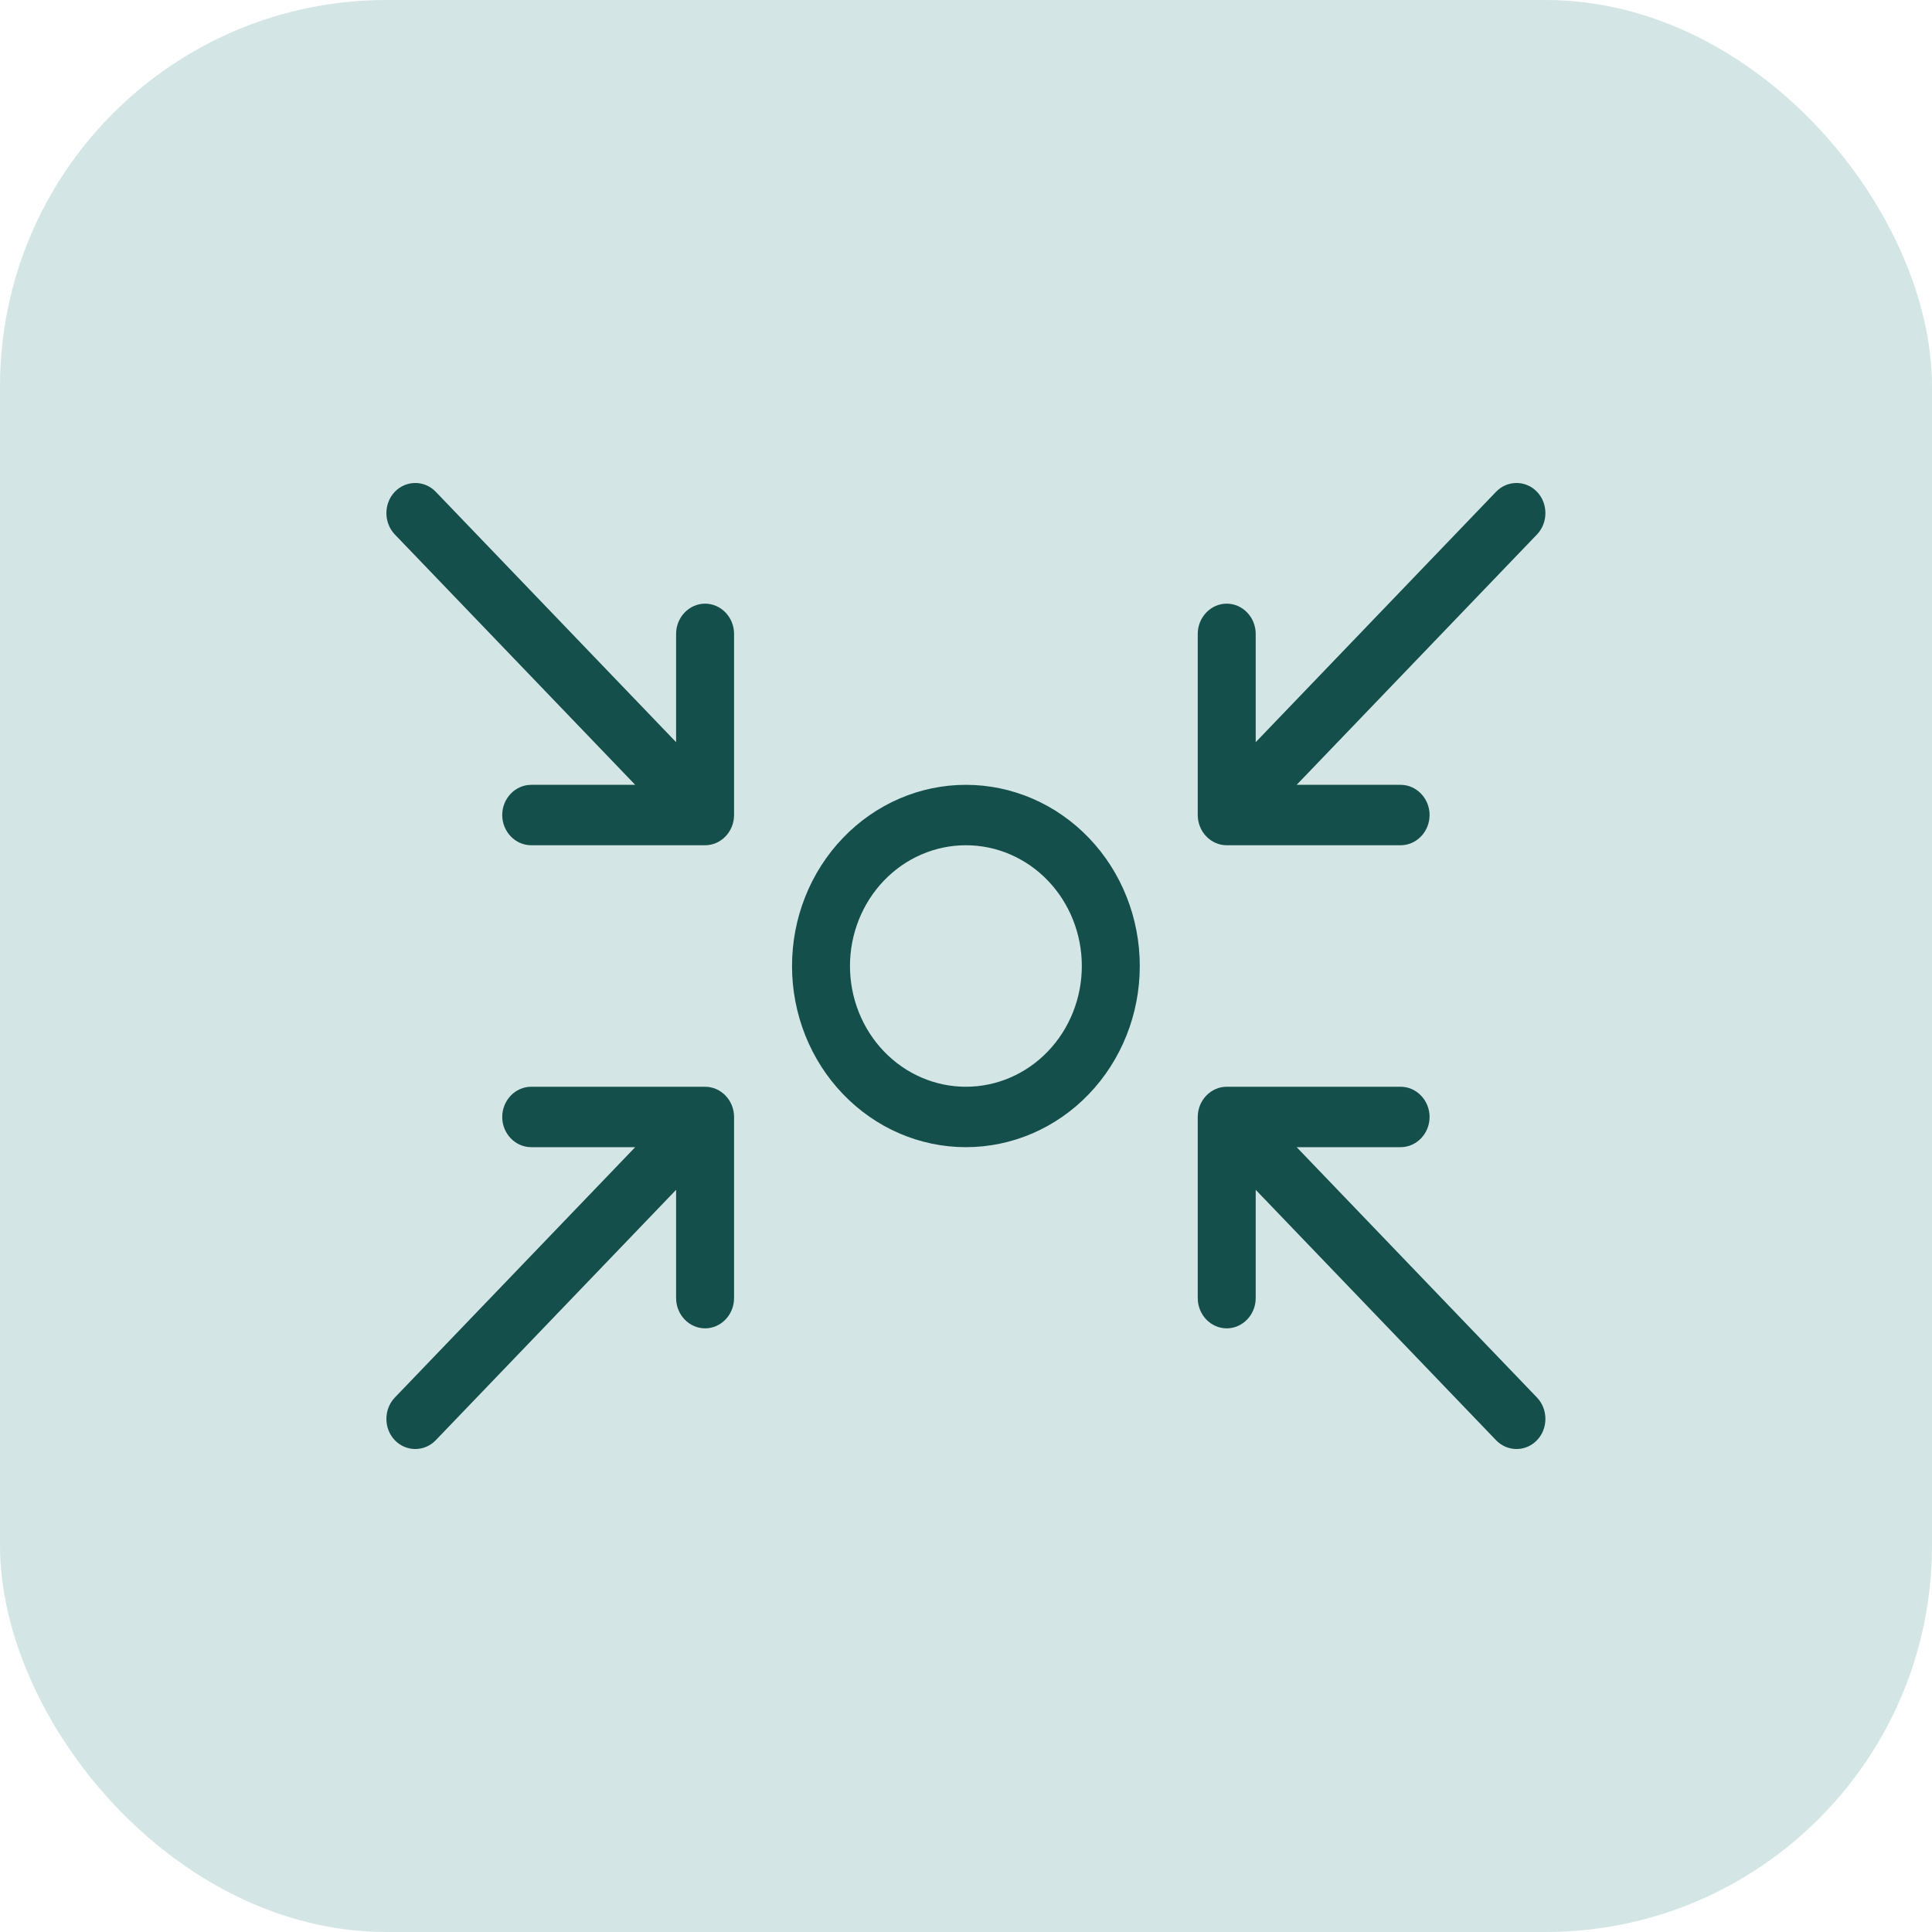
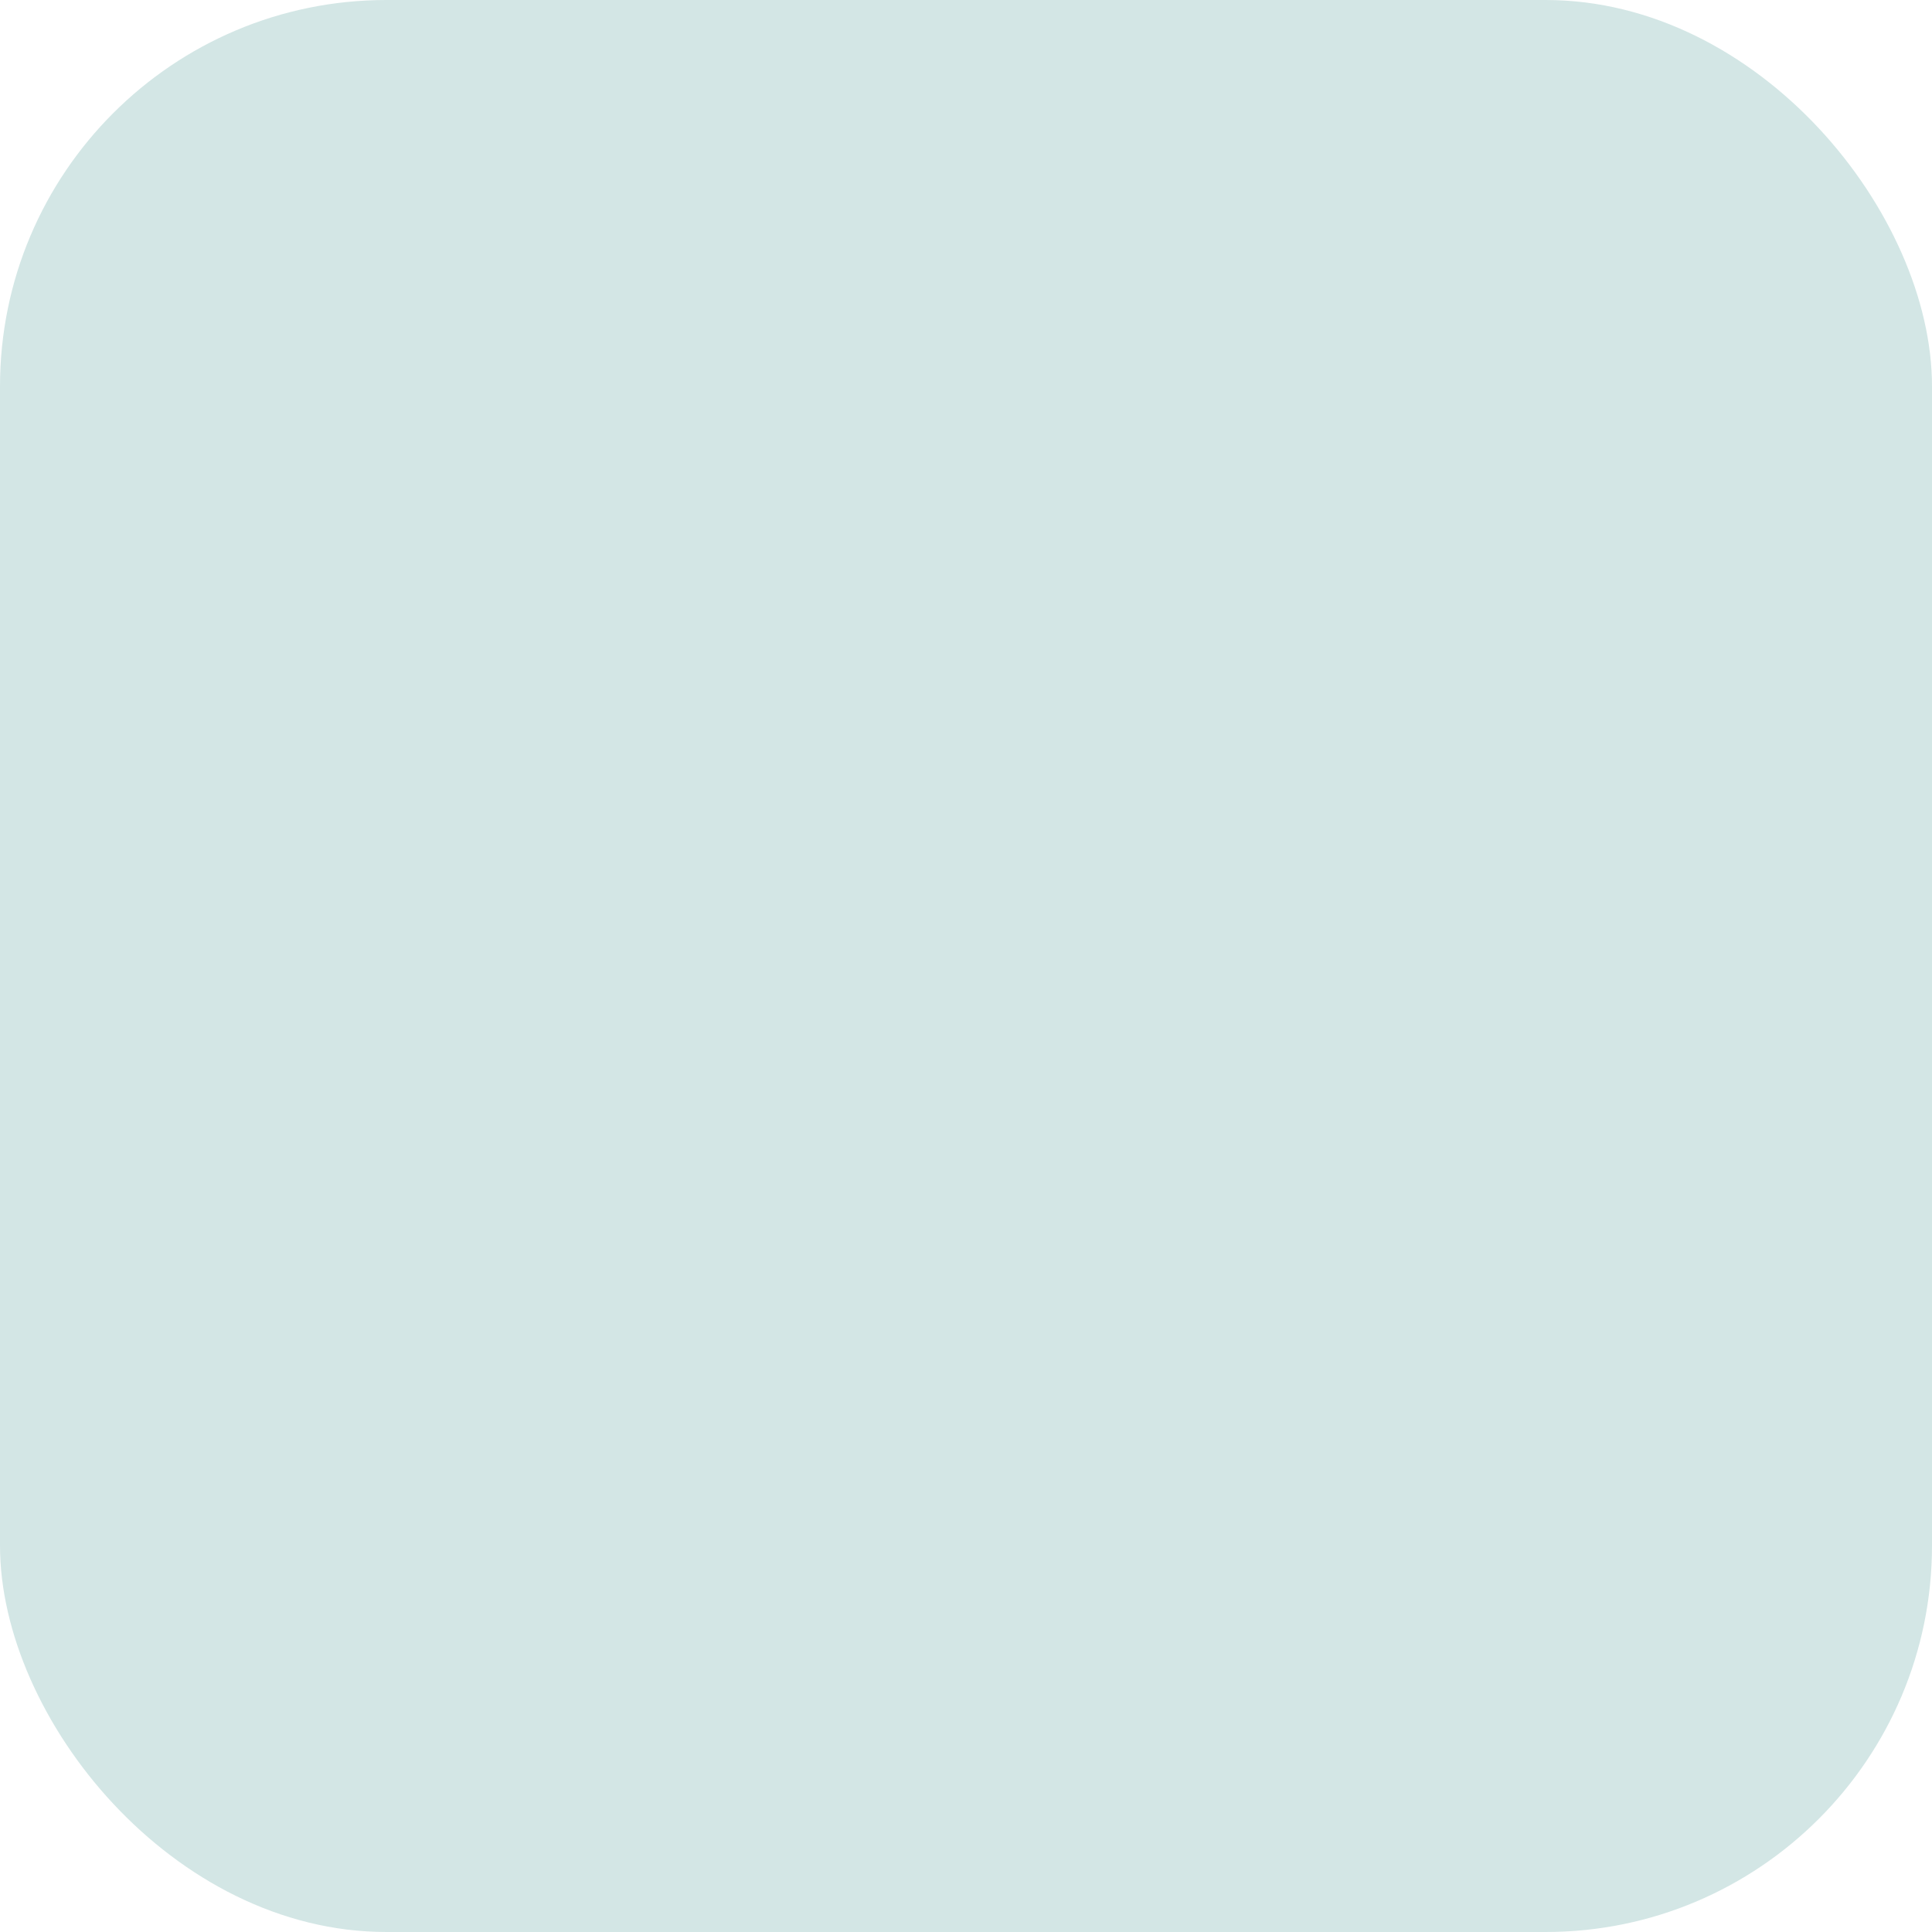
<svg xmlns="http://www.w3.org/2000/svg" width="40" height="40" viewBox="0 0 40 40" fill="none">
  <rect width="40" height="40" rx="8" fill="#D3E6E5" />
-   <path d="M9.022 10.182C8.789 9.939 8.407 9.939 8.174 10.182C7.942 10.424 7.942 10.822 8.174 11.065L13.151 16.249H10.998C10.668 16.249 10.398 16.531 10.398 16.874C10.398 17.218 10.668 17.5 10.998 17.5H14.598C14.928 17.5 15.198 17.218 15.198 16.874V13.124C15.198 12.78 14.928 12.498 14.598 12.498C14.268 12.498 13.998 12.78 13.998 13.124V15.366L9.022 10.182ZM19.998 17.5C20.635 17.5 21.245 17.763 21.695 18.232C22.145 18.701 22.398 19.337 22.398 20C22.398 20.663 22.145 21.299 21.695 21.768C21.245 22.237 20.635 22.5 19.998 22.5C19.362 22.5 18.751 22.237 18.301 21.768C17.851 21.299 17.598 20.663 17.598 20C17.598 19.337 17.851 18.701 18.301 18.232C18.751 17.763 19.362 17.5 19.998 17.5ZM19.998 23.751C20.953 23.751 21.869 23.356 22.544 22.652C23.219 21.949 23.598 20.995 23.598 20C23.598 19.005 23.219 18.051 22.544 17.348C21.869 16.644 20.953 16.249 19.998 16.249C19.043 16.249 18.128 16.644 17.453 17.348C16.777 18.051 16.398 19.005 16.398 20C16.398 20.995 16.777 21.949 17.453 22.652C18.128 23.356 19.043 23.751 19.998 23.751ZM25.398 12.498C25.068 12.498 24.798 12.78 24.798 13.124V16.874C24.798 17.218 25.068 17.5 25.398 17.5H28.998C29.328 17.5 29.598 17.218 29.598 16.874C29.598 16.531 29.328 16.249 28.998 16.249H26.846L31.822 11.065C32.054 10.822 32.054 10.424 31.822 10.182C31.589 9.939 31.207 9.939 30.974 10.182L25.998 15.366V13.124C25.998 12.78 25.728 12.498 25.398 12.498ZM14.598 27.502C14.928 27.502 15.198 27.22 15.198 26.876V23.126C15.198 22.782 14.928 22.5 14.598 22.5H10.998C10.668 22.5 10.398 22.782 10.398 23.126C10.398 23.469 10.668 23.751 10.998 23.751H13.151L8.174 28.935C7.942 29.178 7.942 29.576 8.174 29.818C8.407 30.061 8.789 30.061 9.022 29.818L13.998 24.634V26.876C13.998 27.22 14.268 27.502 14.598 27.502ZM25.398 27.502C25.728 27.502 25.998 27.22 25.998 26.876V24.634L30.974 29.818C31.207 30.061 31.589 30.061 31.822 29.818C32.054 29.576 32.054 29.178 31.822 28.935L26.846 23.751H28.998C29.328 23.751 29.598 23.469 29.598 23.126C29.598 22.782 29.328 22.5 28.998 22.5H25.398C25.068 22.5 24.798 22.782 24.798 23.126V26.876C24.798 27.22 25.068 27.502 25.398 27.502Z" fill="#144F4C" />
</svg>